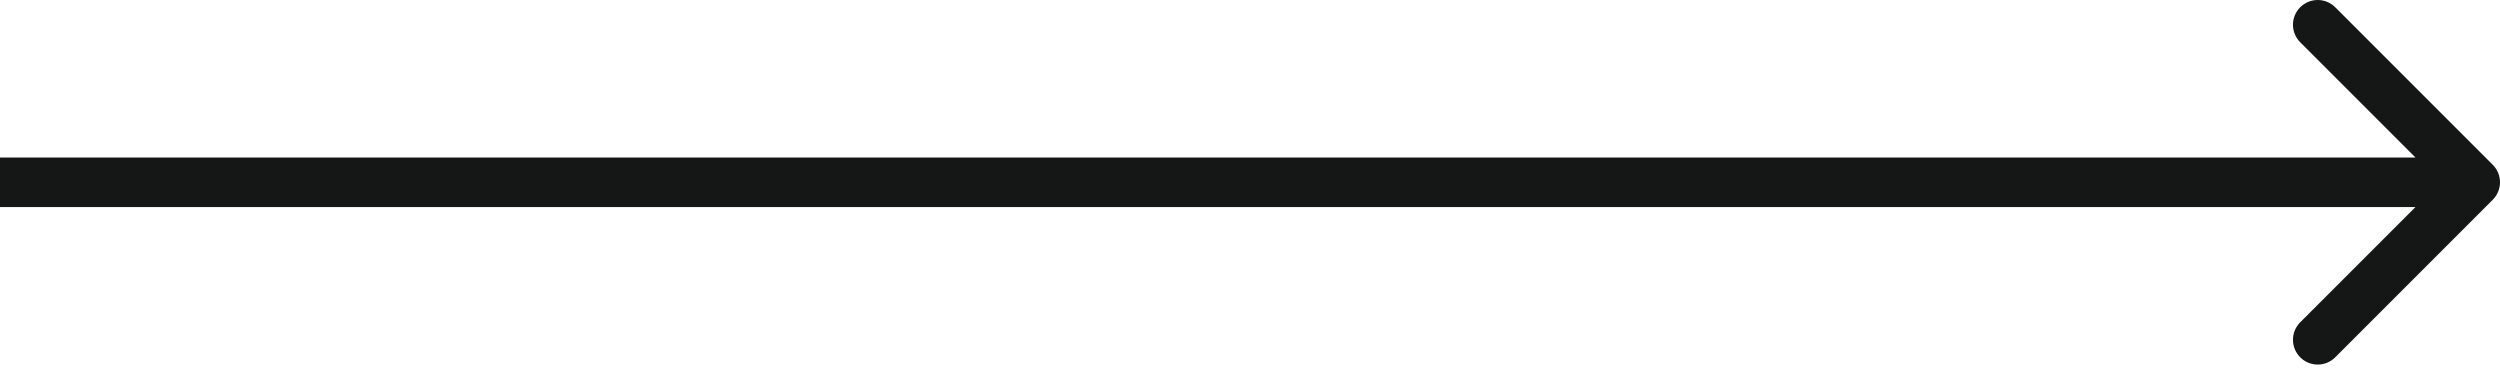
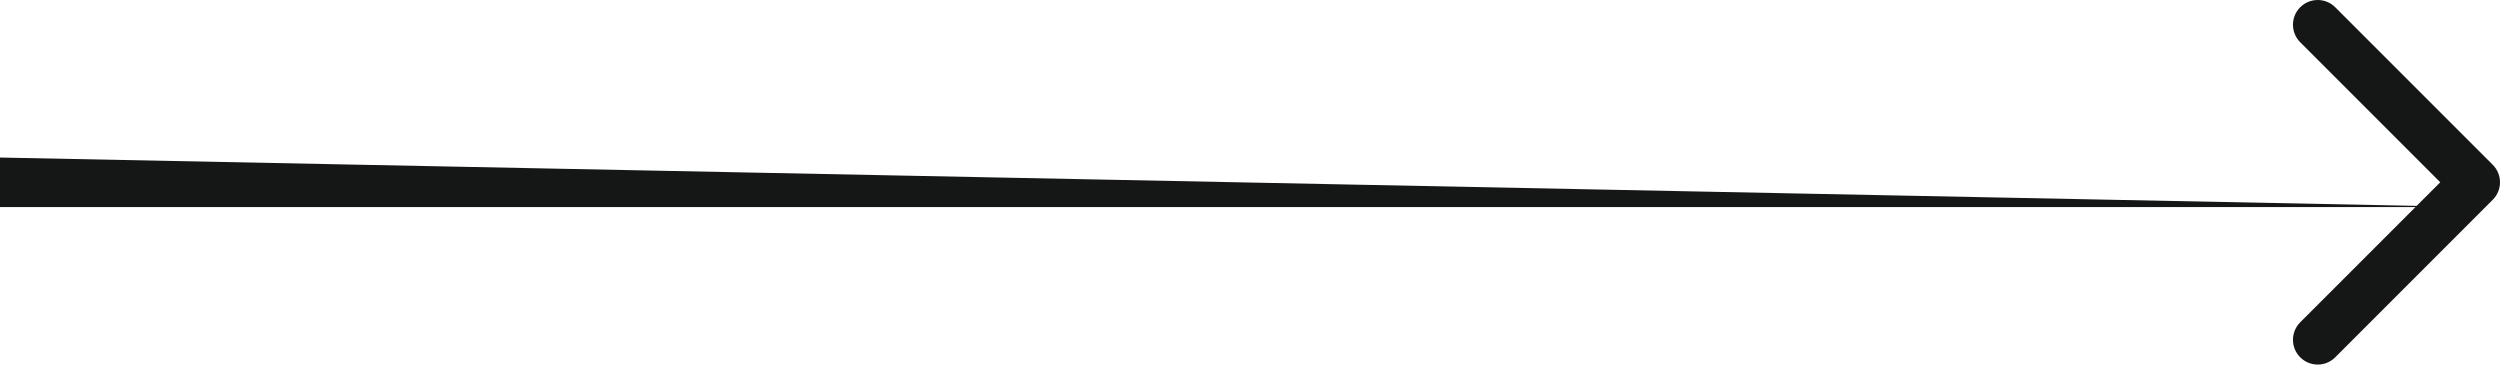
<svg xmlns="http://www.w3.org/2000/svg" width="202" height="30" viewBox="0 0 202 30" fill="none">
-   <path d="M201.414 16.143C202.195 15.362 202.195 14.095 201.414 13.314L188.686 0.586C187.905 -0.195 186.639 -0.195 185.858 0.586C185.077 1.367 185.077 2.634 185.858 3.415L197.172 14.729L185.858 26.042C185.077 26.823 185.077 28.09 185.858 28.871C186.639 29.652 187.905 29.652 188.686 28.871L201.414 16.143ZM1.50906e-07 16.729L200 16.729L200 12.729L-1.50906e-07 12.729L1.50906e-07 16.729Z" fill="#151716" />
+   <path d="M201.414 16.143C202.195 15.362 202.195 14.095 201.414 13.314L188.686 0.586C187.905 -0.195 186.639 -0.195 185.858 0.586C185.077 1.367 185.077 2.634 185.858 3.415L197.172 14.729L185.858 26.042C185.077 26.823 185.077 28.09 185.858 28.871C186.639 29.652 187.905 29.652 188.686 28.871L201.414 16.143ZM1.50906e-07 16.729L200 16.729L-1.50906e-07 12.729L1.50906e-07 16.729Z" fill="#151716" />
</svg>